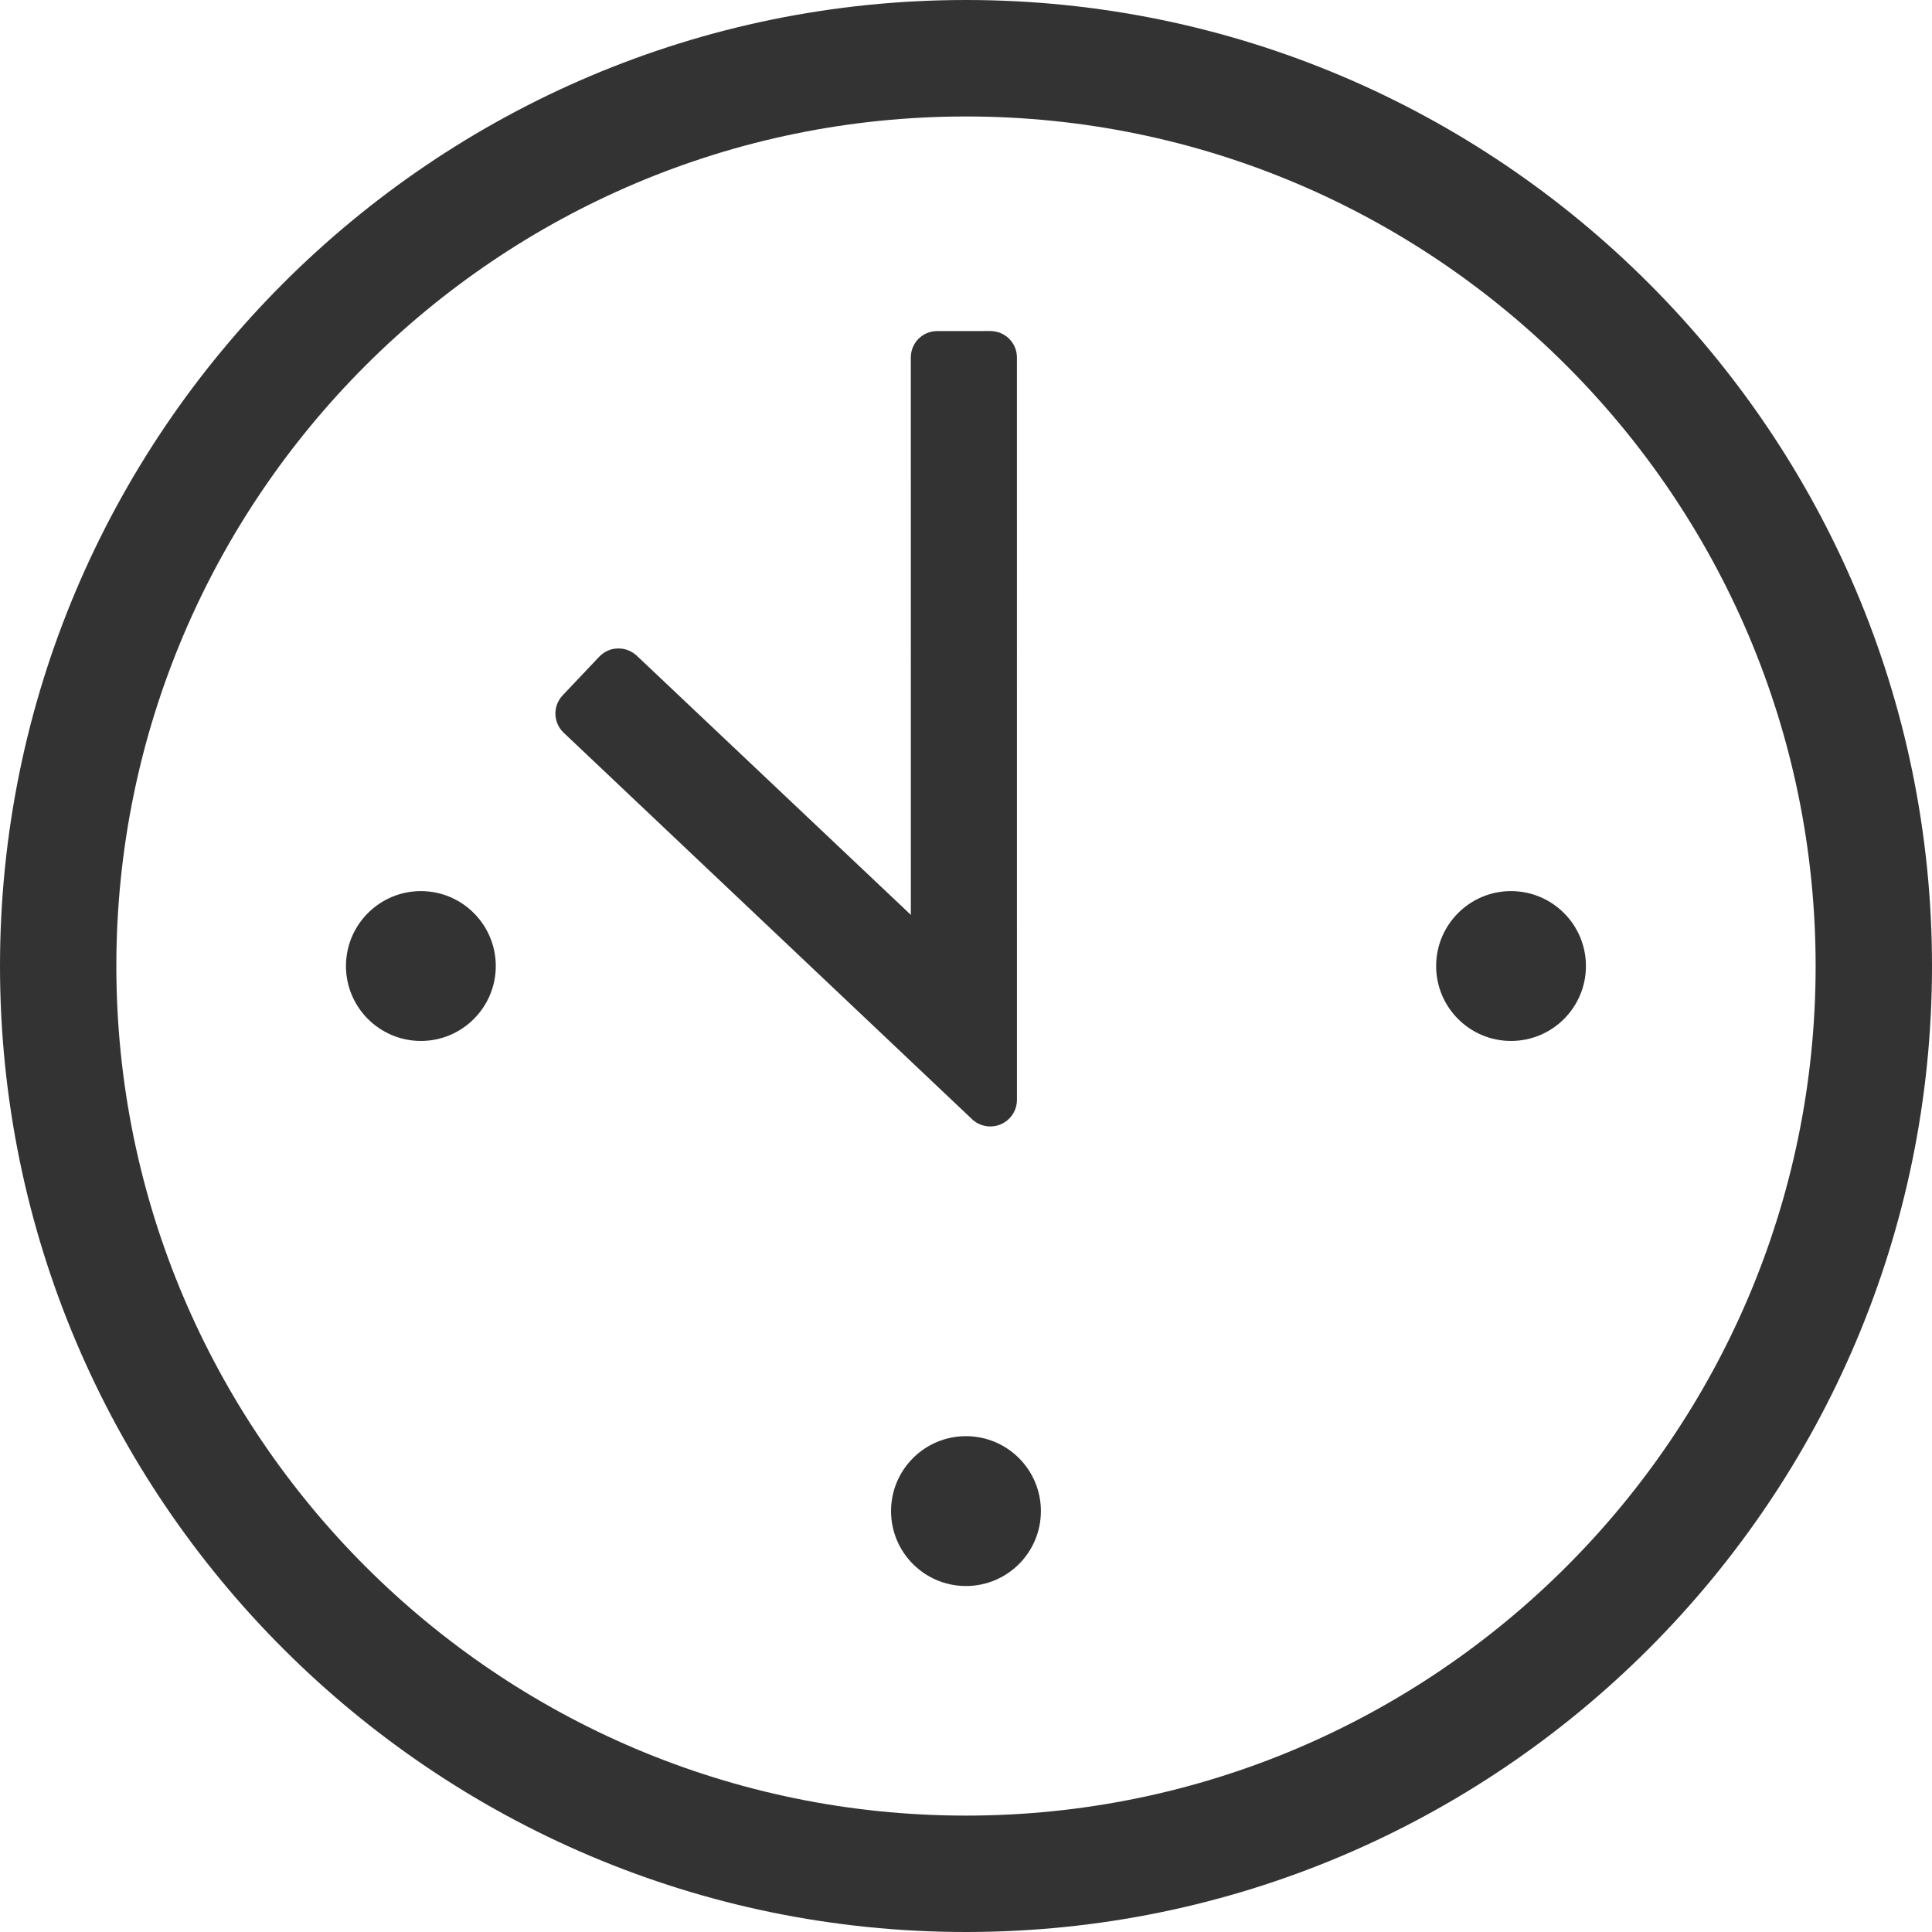
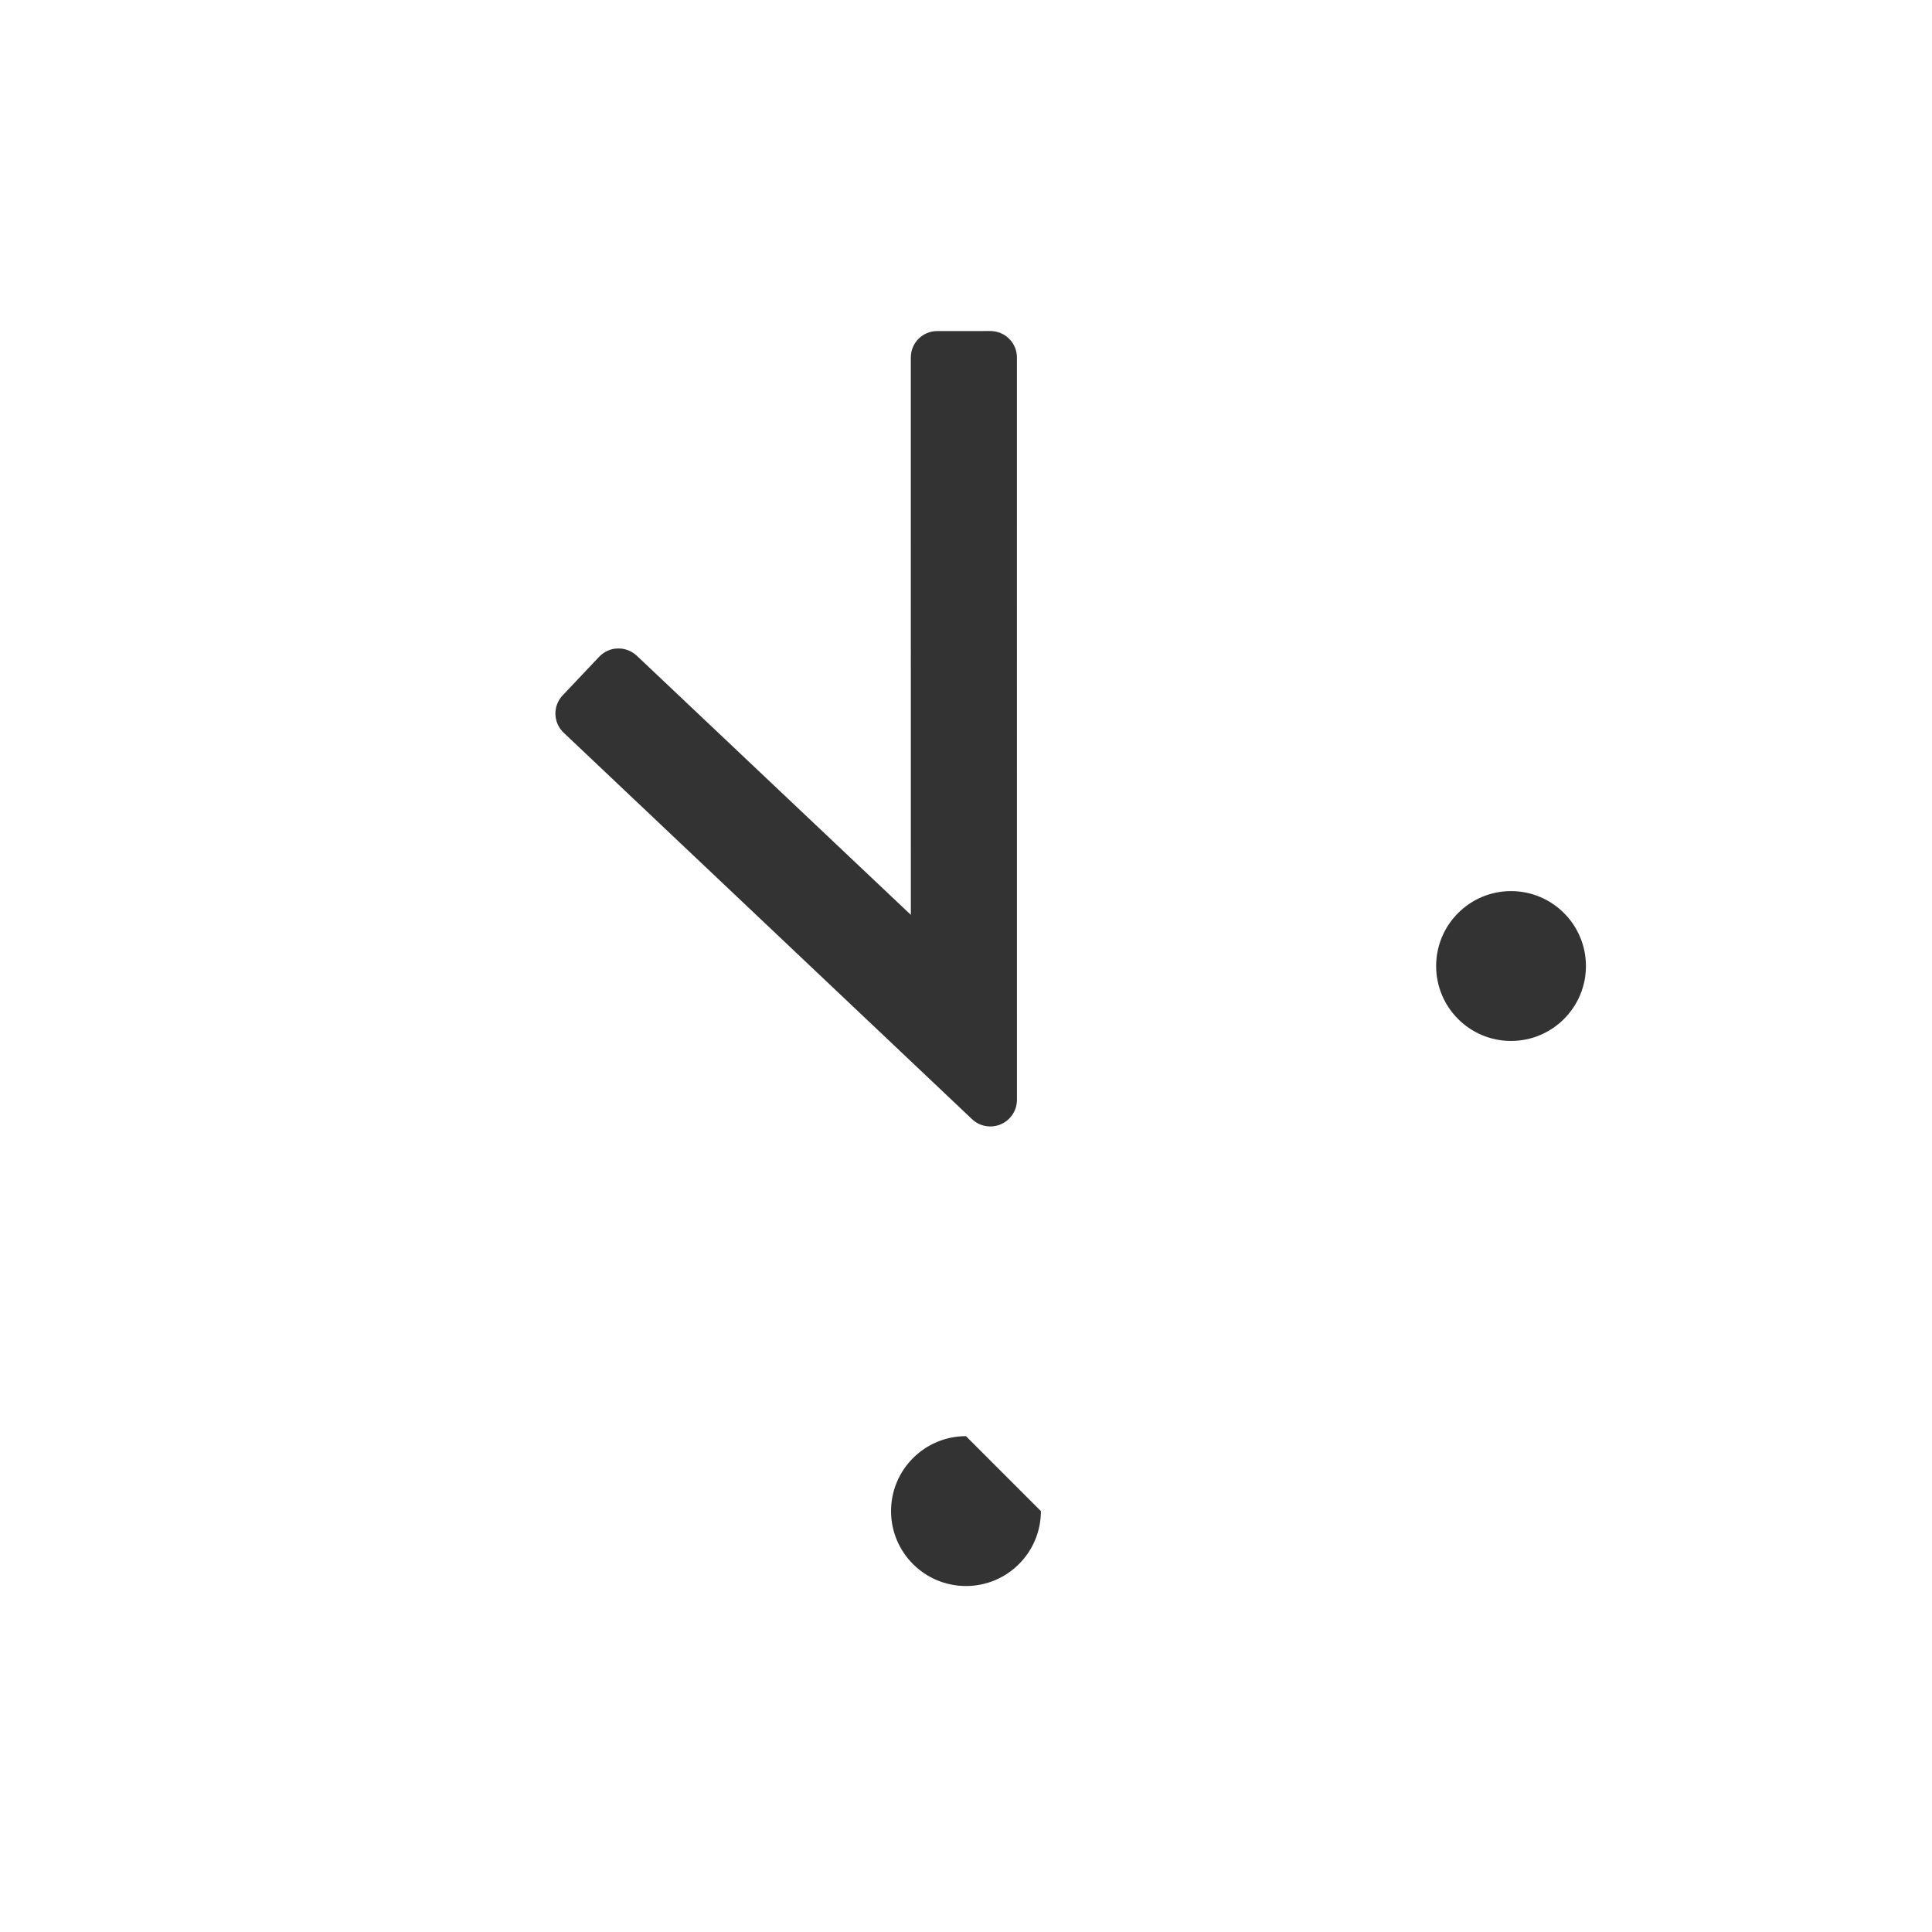
<svg xmlns="http://www.w3.org/2000/svg" version="1.1" id="Isolation_Mode" x="0px" y="0px" width="73px" height="73px" viewBox="0 0 73 73" style="enable-background:new 0 0 73 73;" xml:space="preserve">
  <style type="text/css">
	.st0{fill:#333333;}
</style>
-   <path class="st0" d="M36.499,0C16.373,0,0,16.374,0,36.501C0,56.627,16.373,73,36.499,73C56.626,73,73,56.627,73,36.501  C73,16.374,56.626,0,36.499,0z M36.499,68.602c-17.702,0-32.103-14.4-32.103-32.101  c0-17.7,14.401-32.1,32.103-32.1c17.702,0,32.104,14.4,32.104,32.1  C68.604,54.202,54.202,68.602,36.499,68.602z" />
  <path class="st0" d="M35.415,12.509c-0.557,0-1,0.445-1,0.999l0.001,21.06L24.059,24.774  c-0.197-0.181-0.452-0.281-0.718-0.271c-0.268,0.002-0.517,0.122-0.7,0.311l-1.378,1.456  c-0.386,0.406-0.365,1.041,0.039,1.419l15.429,14.601c0.291,0.274,0.721,0.349,1.087,0.19  c0.365-0.158,0.607-0.519,0.607-0.922l-0.001-28.051c0-0.555-0.45-0.999-1.006-0.999L35.415,12.509z" />
-   <path class="st0" d="M39.33,57.096c0,1.564-1.267,2.831-2.831,2.831c-1.564,0-2.831-1.267-2.831-2.831  c0-1.563,1.267-2.831,2.831-2.831C38.063,54.266,39.33,55.533,39.33,57.096" />
+   <path class="st0" d="M39.33,57.096c0,1.564-1.267,2.831-2.831,2.831c-1.564,0-2.831-1.267-2.831-2.831  c0-1.563,1.267-2.831,2.831-2.831" />
  <path class="st0" d="M57.093,33.67c-1.562,0-2.829,1.27-2.829,2.832c0,1.56,1.267,2.83,2.829,2.83  c1.564,0,2.831-1.27,2.831-2.83C59.924,34.939,58.656,33.67,57.093,33.67z" />
-   <path class="st0" d="M15.904,33.67c-1.563,0-2.832,1.27-2.832,2.832c0,1.56,1.269,2.83,2.832,2.83  c1.56,0,2.829-1.27,2.829-2.83C18.733,34.939,17.464,33.67,15.904,33.67z" />
</svg>